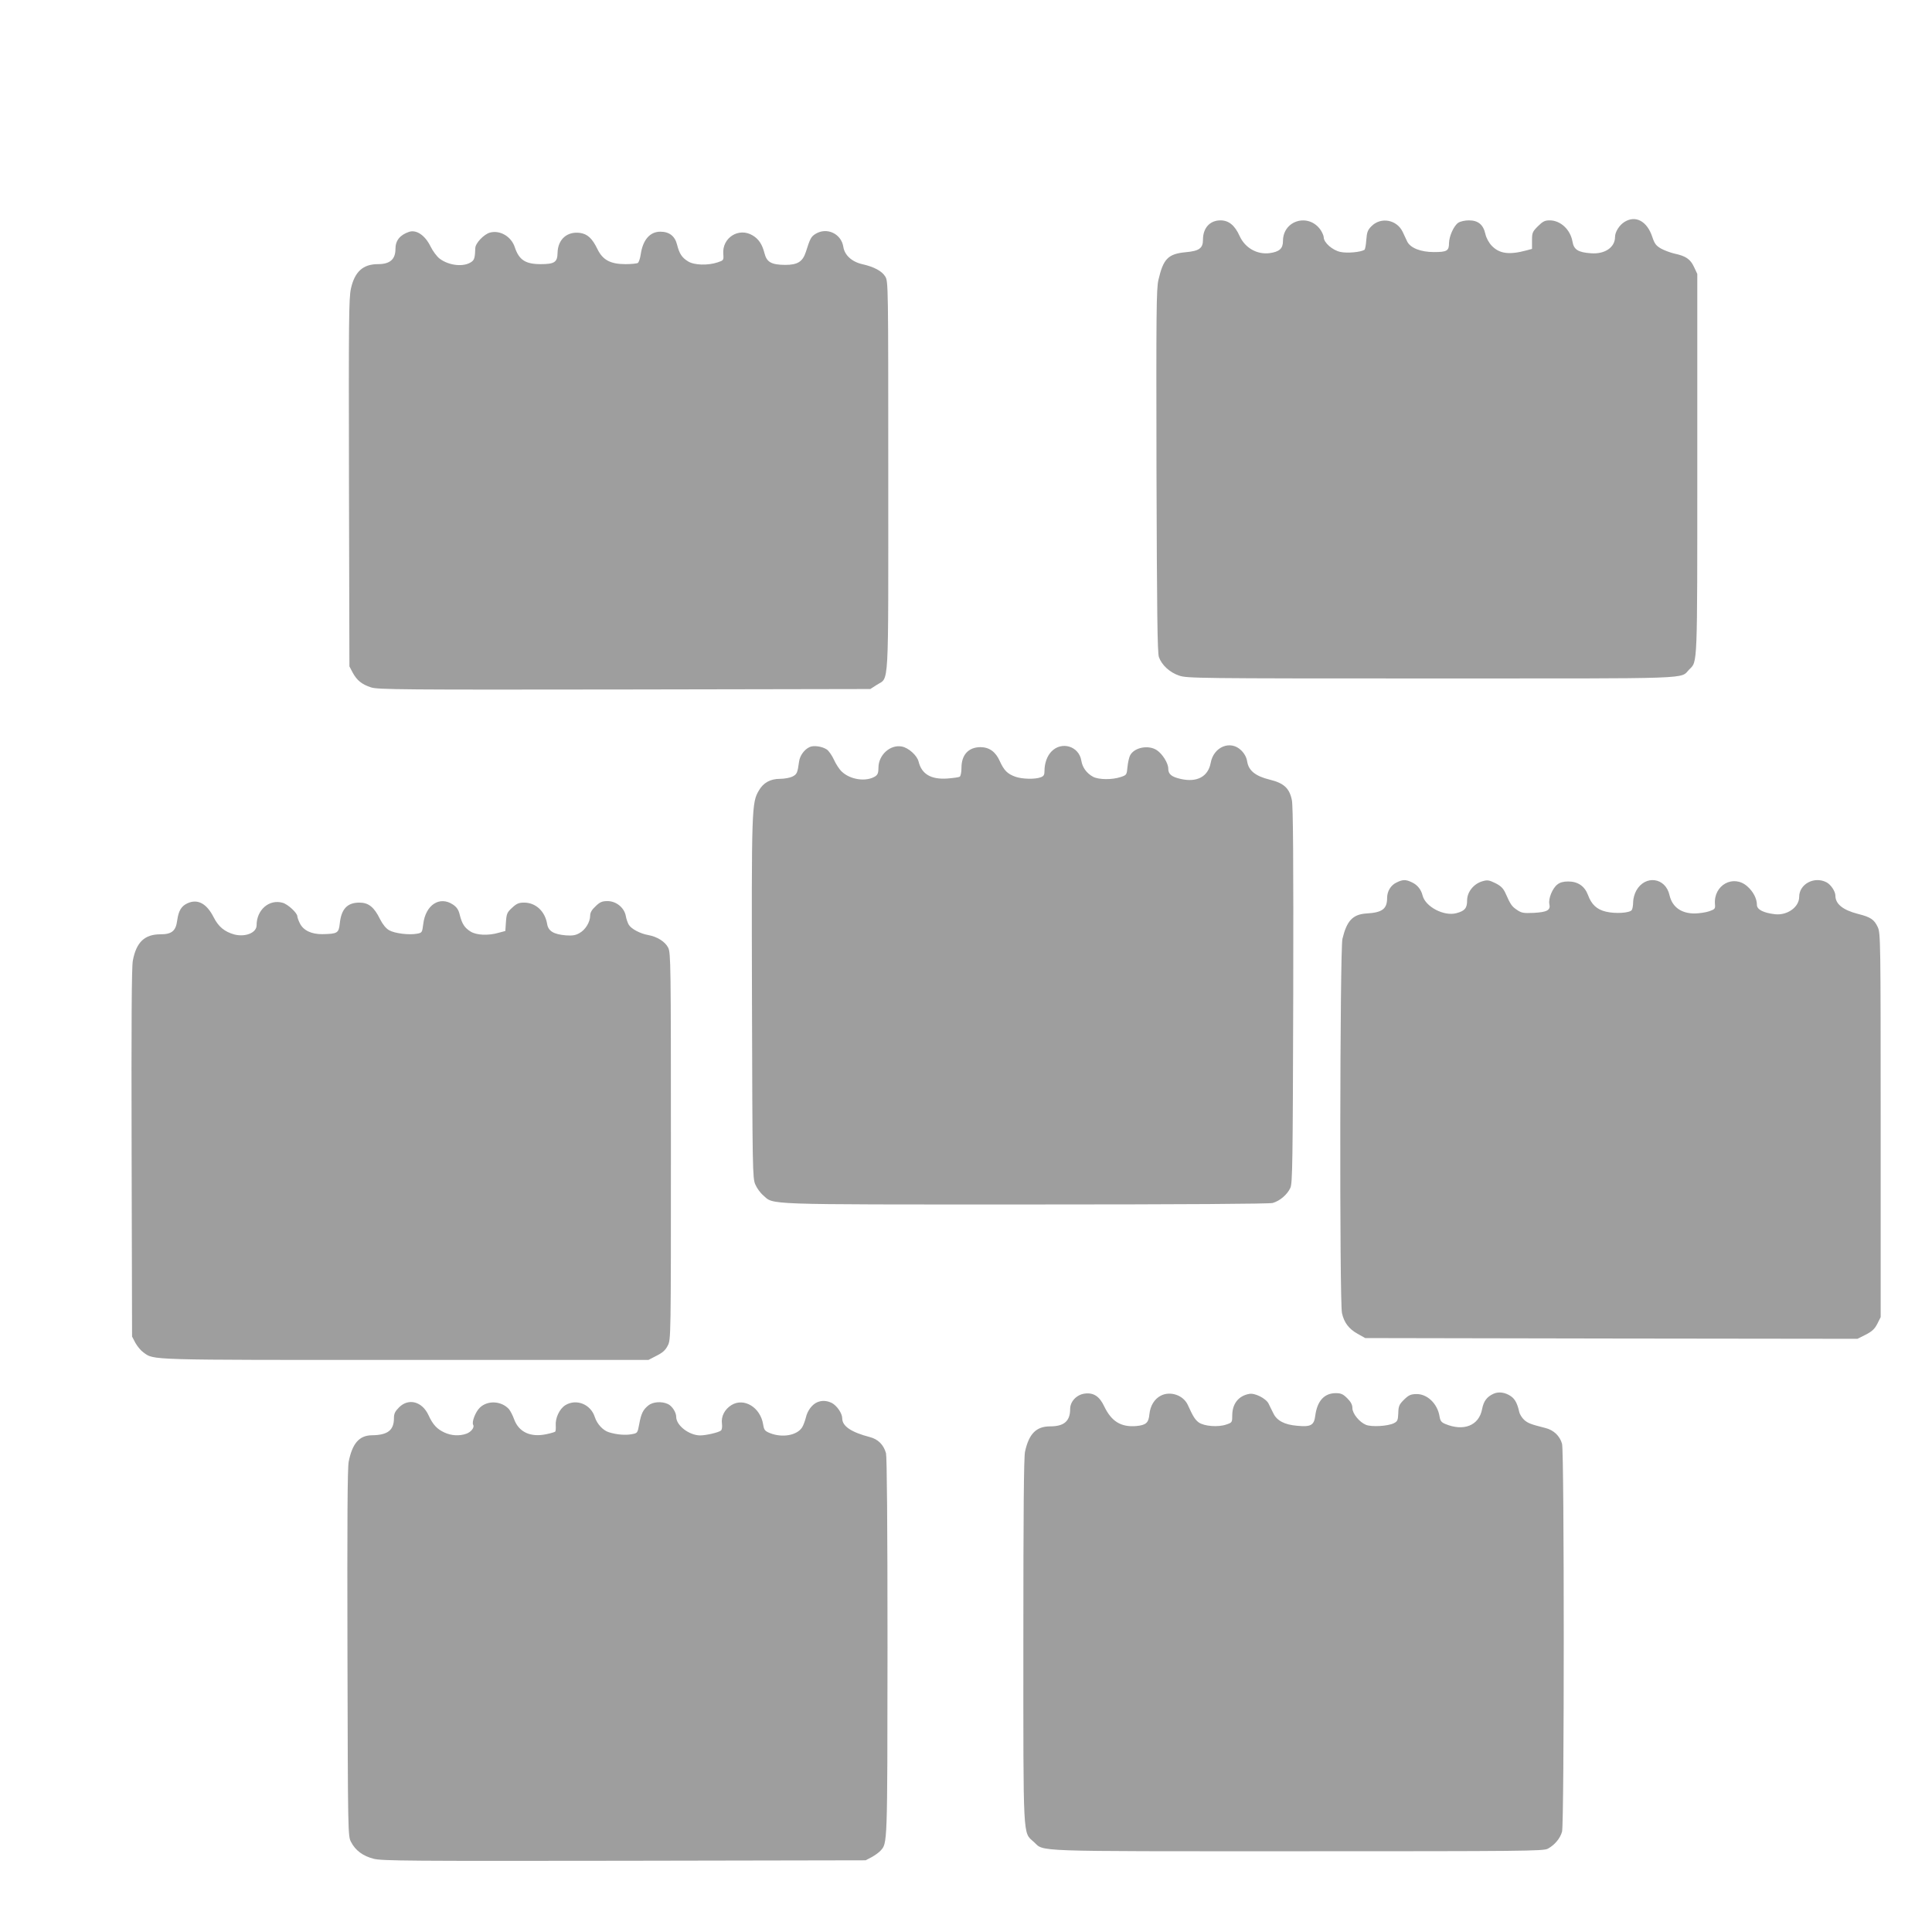
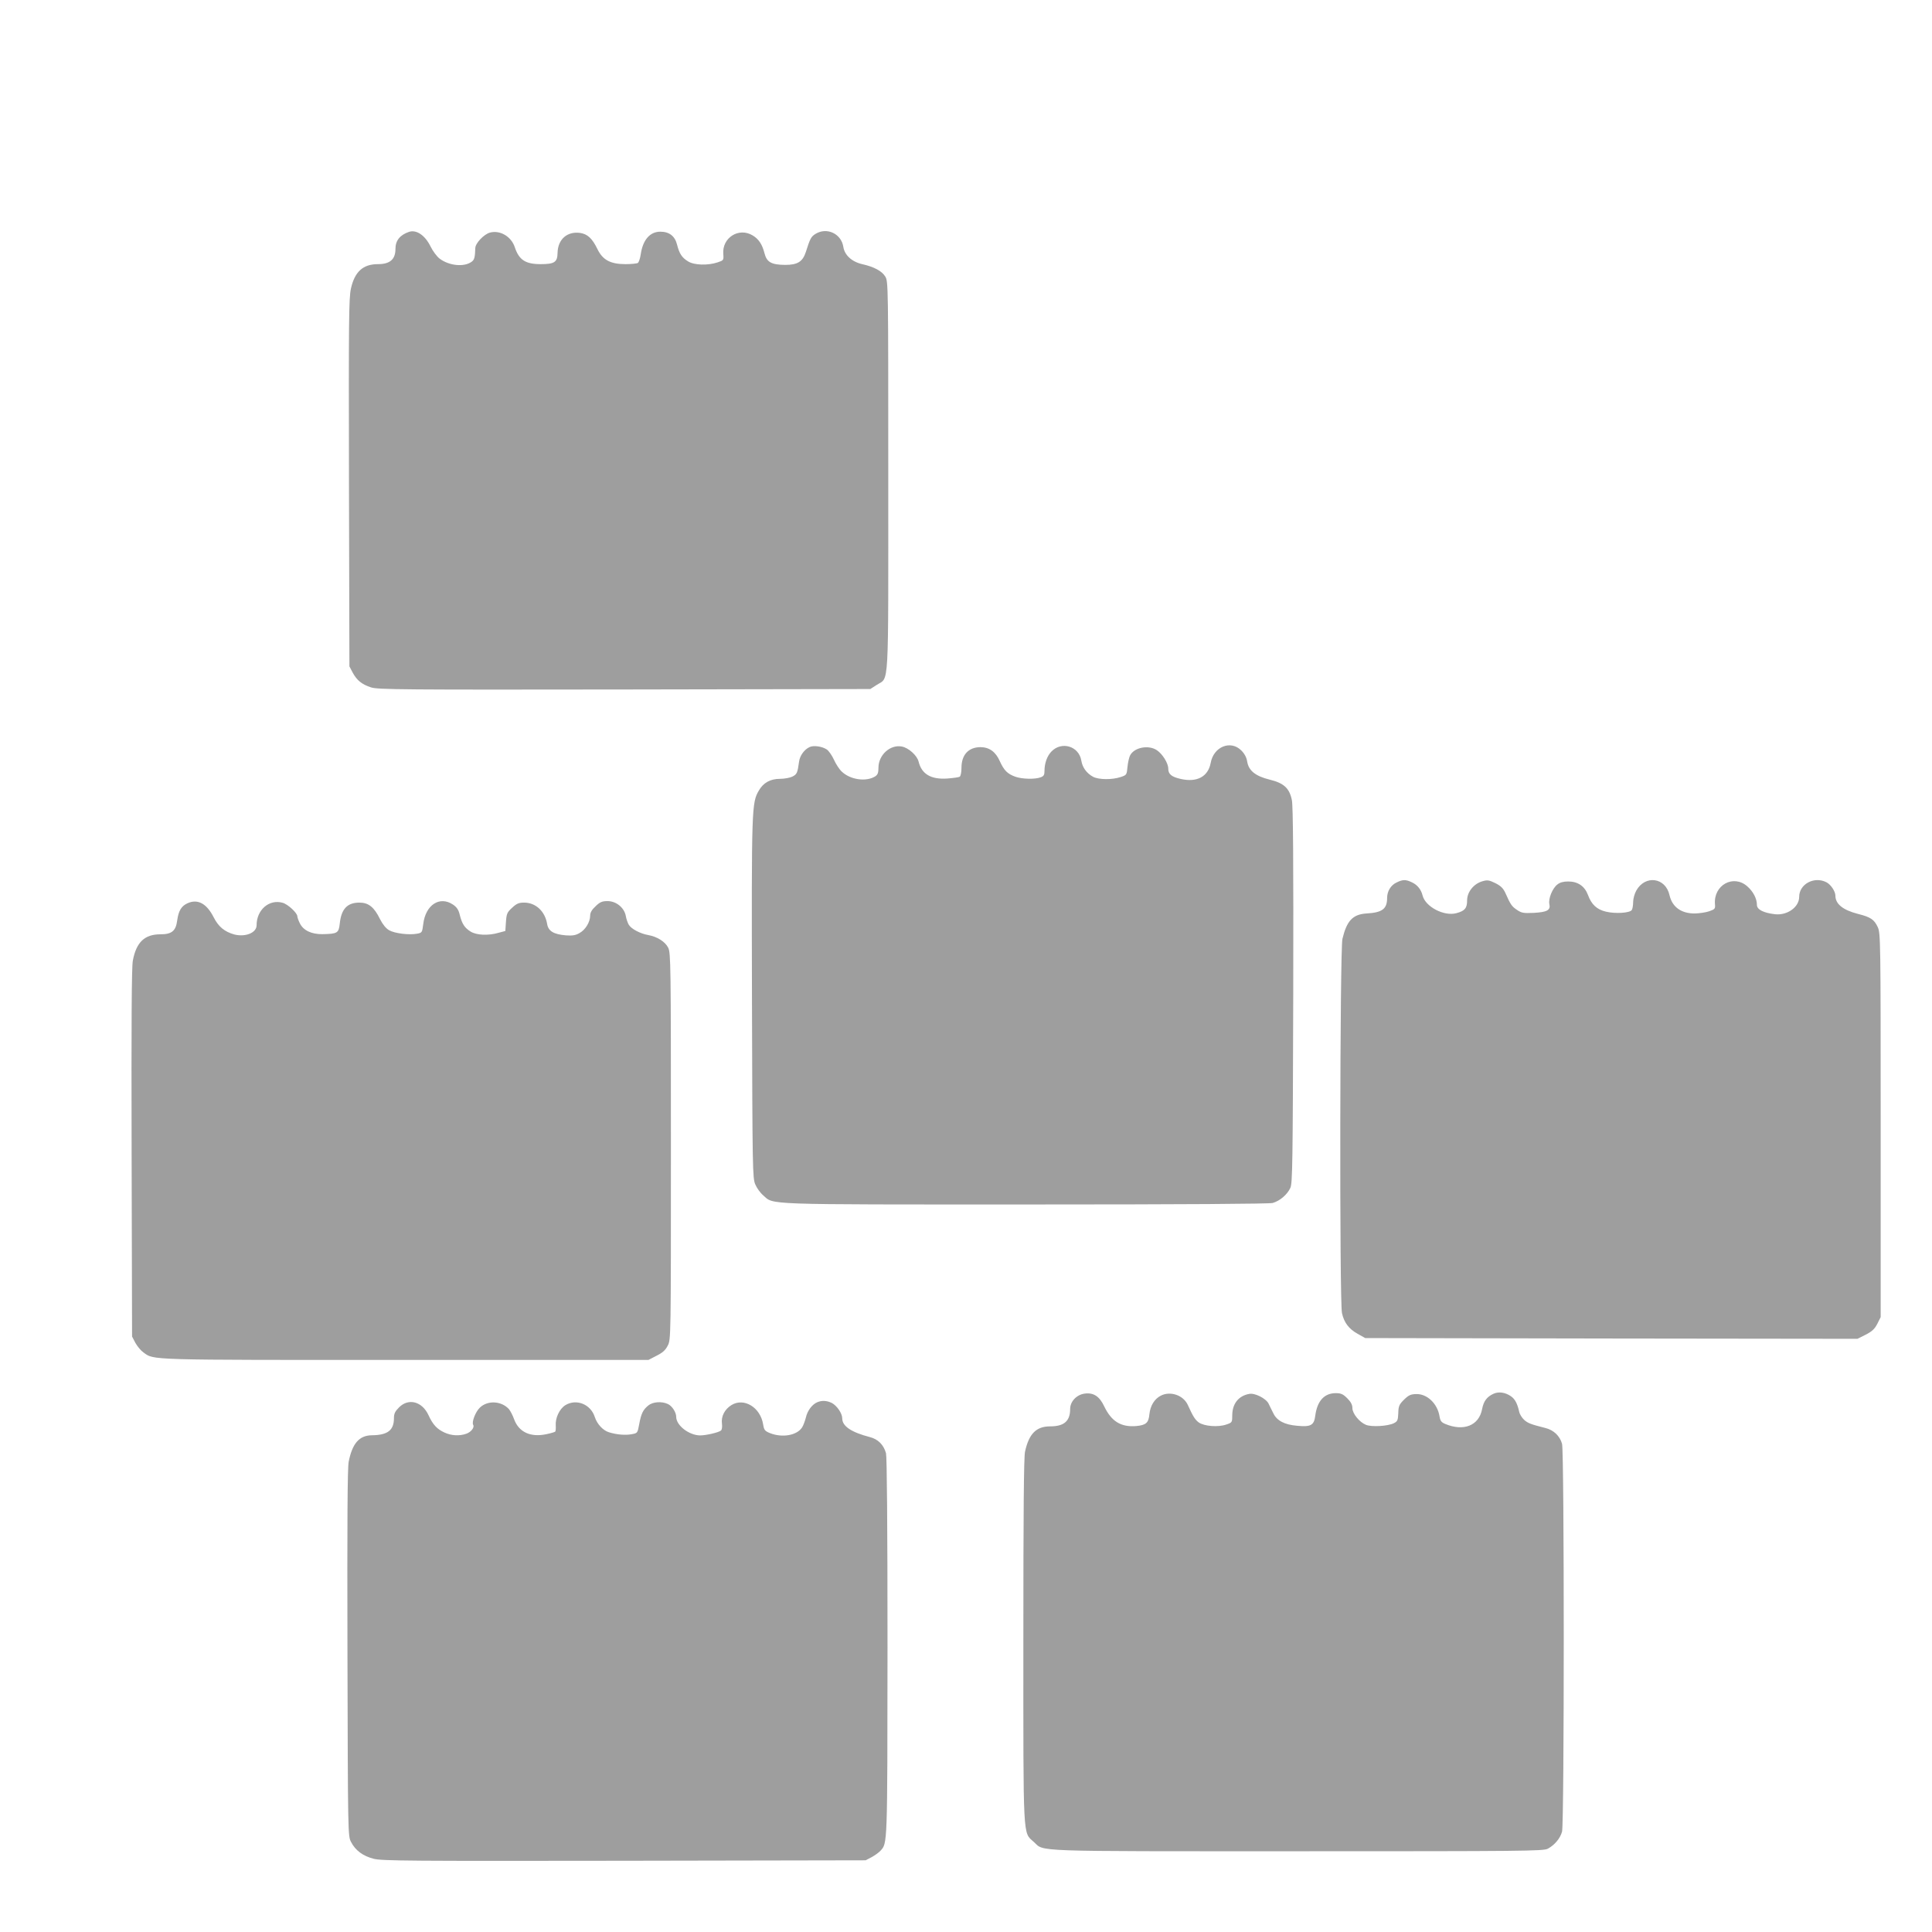
<svg xmlns="http://www.w3.org/2000/svg" version="1.0" width="1280pt" height="1280pt" viewBox="0 0 1280 1280" preserveAspectRatio="xMidYMid meet">
  <g transform="translate(0,1280) scale(0.1,-0.1)" fill="#9e9e9e" stroke="none">
-     <path d="M10763 11330 c-34 -21 -63 -66 -63 -100 0 -69 -68 -115 -159 -108 -86 6 -114 24 -123 78 -14 79 -79 140 -151 140 -32 0 -46 -7 -78 -39 -36 -36 -39 -43 -39 -94 l0 -56 -37 -10 c-115 -31 -179 -22 -230 31 -19 20 -36 51 -42 78 -14 62 -48 90 -109 90 -28 0 -57 -7 -71 -16 -30 -21 -60 -89 -61 -135 0 -51 -14 -59 -100 -59 -87 0 -156 27 -177 70 -6 14 -20 43 -30 64 -39 81 -144 100 -206 38 -26 -26 -31 -40 -35 -92 -2 -33 -8 -63 -12 -65 -26 -16 -115 -24 -160 -14 -52 11 -110 62 -110 97 0 9 -9 30 -19 46 -78 117 -251 68 -251 -71 0 -50 -24 -71 -88 -80 -83 -11 -163 34 -199 113 -32 71 -72 104 -127 104 -70 0 -116 -50 -116 -128 0 -57 -25 -75 -115 -83 -116 -11 -148 -44 -180 -183 -14 -58 -15 -214 -13 -1264 3 -940 6 -1205 16 -1235 18 -52 71 -102 134 -123 51 -18 121 -19 1668 -19 1781 0 1648 -5 1712 60 55 55 53 2 53 1360 l0 1260 -22 47 c-24 51 -54 72 -130 88 -26 6 -66 21 -88 33 -33 19 -43 32 -58 77 -34 104 -110 146 -184 100z" />
    <path d="M2710 11264 c-61 -21 -90 -58 -90 -113 0 -69 -36 -101 -116 -101 -99 0 -154 -50 -179 -162 -14 -65 -15 -204 -13 -1288 l3 -1215 22 -42 c28 -51 60 -77 121 -97 43 -15 219 -16 1678 -14 l1630 3 42 27 c84 56 77 -69 77 1383 0 1268 0 1291 -20 1323 -22 36 -73 64 -153 82 -69 16 -117 60 -125 116 -14 86 -109 130 -183 85 -30 -18 -37 -31 -65 -120 -21 -65 -55 -86 -137 -86 -92 1 -122 18 -137 77 -15 59 -38 94 -78 118 -92 56 -204 -15 -195 -123 3 -41 2 -42 -37 -55 -65 -22 -156 -19 -196 6 -41 25 -58 51 -73 110 -14 58 -52 87 -111 87 -69 0 -116 -54 -130 -150 -4 -28 -13 -53 -19 -57 -6 -4 -43 -8 -81 -8 -100 0 -151 27 -186 98 -35 73 -67 102 -117 109 -85 11 -146 -43 -148 -132 -1 -62 -20 -75 -112 -75 -101 0 -143 28 -171 111 -23 72 -98 116 -165 98 -40 -11 -96 -70 -97 -102 -2 -62 -6 -78 -24 -91 -50 -37 -150 -27 -213 21 -18 14 -45 50 -60 81 -36 73 -93 112 -142 96z" />
    <path d="M5365 7851 c-35 -15 -66 -57 -71 -97 -10 -74 -14 -84 -44 -99 -16 -8 -53 -15 -83 -15 -63 0 -110 -26 -139 -77 -48 -81 -49 -109 -46 -1379 3 -1132 4 -1191 22 -1231 10 -24 33 -56 52 -72 73 -64 -23 -61 1738 -61 1071 0 1613 4 1638 10 48 14 96 55 117 100 14 31 16 159 19 1275 2 898 -1 1255 -9 1294 -16 79 -53 113 -148 136 -93 23 -138 59 -148 119 -4 27 -17 52 -39 74 -71 71 -184 25 -203 -83 -17 -90 -90 -130 -197 -106 -63 14 -84 32 -84 69 0 36 -39 98 -76 122 -54 36 -147 19 -176 -33 -7 -12 -15 -47 -18 -77 -5 -54 -6 -55 -45 -68 -57 -19 -144 -18 -182 1 -43 23 -72 62 -79 108 -16 96 -131 130 -198 60 -29 -30 -46 -78 -46 -129 0 -26 -5 -35 -26 -42 -36 -14 -122 -12 -167 4 -53 19 -75 42 -103 103 -27 62 -70 93 -129 93 -79 -1 -125 -51 -125 -137 0 -29 -5 -55 -12 -59 -6 -4 -44 -9 -83 -12 -108 -7 -169 30 -189 112 -10 41 -67 92 -111 100 -77 15 -155 -56 -155 -140 0 -34 -5 -47 -22 -58 -60 -37 -164 -22 -220 31 -17 15 -40 51 -53 80 -13 28 -34 59 -48 68 -31 20 -85 28 -112 16z" />
    <path d="M9252 6953 c-38 -18 -62 -58 -62 -102 0 -73 -32 -97 -137 -103 -91 -6 -130 -48 -159 -168 -17 -70 -20 -2407 -3 -2480 14 -63 46 -105 104 -137 l50 -28 1630 -3 1631 -2 54 27 c43 22 60 38 78 73 l22 44 0 1271 c0 1225 -1 1271 -19 1312 -24 51 -47 67 -131 88 -101 26 -150 66 -150 121 0 28 -30 74 -60 89 -80 41 -180 -12 -180 -97 0 -68 -79 -124 -160 -115 -77 9 -120 31 -120 62 0 41 -24 88 -64 123 -92 81 -224 8 -214 -118 3 -30 0 -34 -37 -47 -22 -8 -65 -14 -95 -15 -90 -1 -151 42 -169 121 -26 118 -161 136 -220 31 -12 -21 -21 -55 -21 -76 0 -22 -4 -45 -9 -53 -13 -20 -109 -26 -171 -11 -60 14 -96 47 -119 110 -22 59 -67 90 -131 90 -32 0 -55 -6 -72 -20 -33 -25 -61 -95 -53 -130 9 -40 -15 -53 -103 -58 -69 -3 -81 -1 -112 20 -34 23 -42 34 -77 113 -14 30 -30 46 -66 64 -43 21 -53 22 -87 12 -57 -17 -100 -71 -100 -126 0 -52 -15 -70 -71 -85 -82 -22 -205 42 -224 117 -10 40 -34 70 -70 87 -41 20 -61 20 -103 -1z" />
    <path d="M1243 6816 c-42 -19 -60 -50 -69 -114 -9 -70 -36 -92 -111 -92 -105 0 -160 -52 -183 -175 -8 -43 -10 -405 -8 -1275 l3 -1215 22 -42 c13 -23 36 -51 53 -63 73 -52 5 -50 1735 -50 l1611 0 54 28 c40 20 59 37 74 67 21 40 21 49 21 1320 0 1209 -1 1282 -18 1316 -20 40 -72 73 -132 84 -52 9 -112 40 -129 68 -7 12 -17 39 -20 59 -10 54 -63 98 -121 98 -36 0 -50 -6 -79 -34 -25 -23 -36 -42 -36 -62 0 -43 -32 -95 -71 -116 -26 -15 -47 -18 -90 -15 -81 7 -116 28 -124 75 -14 85 -76 142 -153 142 -34 0 -49 -6 -79 -34 -33 -30 -37 -39 -41 -94 l-4 -60 -45 -12 c-69 -20 -146 -16 -185 8 -40 25 -57 51 -72 111 -8 34 -20 51 -45 68 -88 59 -182 -2 -197 -130 -7 -55 -8 -57 -41 -63 -53 -10 -149 2 -185 23 -21 12 -42 38 -60 73 -39 80 -76 110 -137 110 -80 0 -120 -42 -130 -139 -7 -63 -15 -68 -114 -70 -74 -1 -128 25 -151 73 -9 18 -16 39 -16 45 0 22 -63 81 -98 90 -89 25 -172 -47 -172 -149 0 -50 -74 -80 -148 -61 -64 18 -105 51 -137 115 -46 90 -105 122 -172 92z" />
    <path d="M9895 3566 c-44 -20 -66 -49 -76 -103 -21 -108 -122 -148 -244 -97 -26 11 -33 20 -38 52 -14 83 -82 148 -154 146 -37 -1 -50 -7 -81 -37 -32 -32 -37 -43 -38 -89 -2 -47 -5 -55 -29 -67 -40 -20 -148 -26 -185 -11 -44 18 -90 75 -90 111 0 22 -10 41 -34 65 -28 28 -42 34 -76 34 -76 0 -123 -51 -136 -149 -8 -64 -29 -76 -121 -67 -83 7 -134 34 -157 83 -11 21 -24 49 -31 63 -17 35 -92 73 -129 65 -70 -13 -111 -64 -112 -140 0 -49 -1 -50 -40 -63 -54 -19 -147 -11 -182 14 -25 19 -37 38 -73 117 -30 64 -116 93 -179 60 -42 -22 -69 -66 -75 -123 -5 -57 -23 -72 -88 -78 -101 -8 -164 31 -212 132 -31 65 -70 91 -129 83 -53 -7 -96 -52 -96 -102 0 -80 -40 -115 -132 -115 -93 0 -141 -49 -167 -168 -8 -38 -11 -403 -11 -1251 0 -1339 -4 -1268 69 -1334 73 -66 -45 -62 1746 -62 1500 0 1632 1 1660 17 46 25 82 69 94 113 15 56 15 2514 0 2569 -14 52 -56 92 -110 105 -98 25 -117 32 -142 55 -14 13 -29 37 -32 53 -12 54 -28 84 -54 102 -37 26 -81 33 -116 17z" />
    <path d="M5415 3510 c-34 -14 -66 -56 -76 -102 -6 -23 -17 -53 -25 -65 -34 -53 -131 -70 -212 -38 -35 14 -40 21 -46 58 -18 113 -127 179 -210 128 -45 -28 -69 -75 -63 -122 3 -23 0 -42 -7 -47 -16 -13 -99 -32 -138 -32 -73 1 -158 66 -158 123 0 30 -27 72 -55 85 -41 19 -99 15 -129 -9 -35 -28 -48 -53 -61 -124 -11 -59 -11 -60 -50 -67 -42 -8 -100 -3 -151 13 -39 12 -78 54 -93 100 -27 86 -123 124 -196 79 -38 -24 -67 -85 -63 -135 1 -19 0 -37 -4 -40 -3 -3 -29 -11 -59 -17 -104 -22 -181 14 -212 97 -10 28 -26 58 -35 69 -50 55 -141 60 -193 10 -29 -28 -55 -96 -44 -114 10 -17 -14 -48 -46 -59 -46 -16 -98 -13 -144 8 -50 23 -77 52 -106 115 -42 91 -132 115 -195 52 -27 -27 -34 -42 -34 -72 0 -80 -42 -112 -146 -113 -84 -1 -130 -54 -154 -176 -8 -44 -10 -393 -8 -1270 3 -1201 3 -1210 24 -1249 29 -56 79 -93 150 -111 54 -14 240 -15 1660 -13 l1599 3 40 21 c22 12 48 31 58 42 47 52 46 21 47 1347 0 830 -4 1262 -10 1287 -16 57 -53 93 -107 107 -123 32 -183 72 -183 124 0 33 -35 84 -69 102 -33 16 -65 18 -96 5z" />
  </g>
</svg>